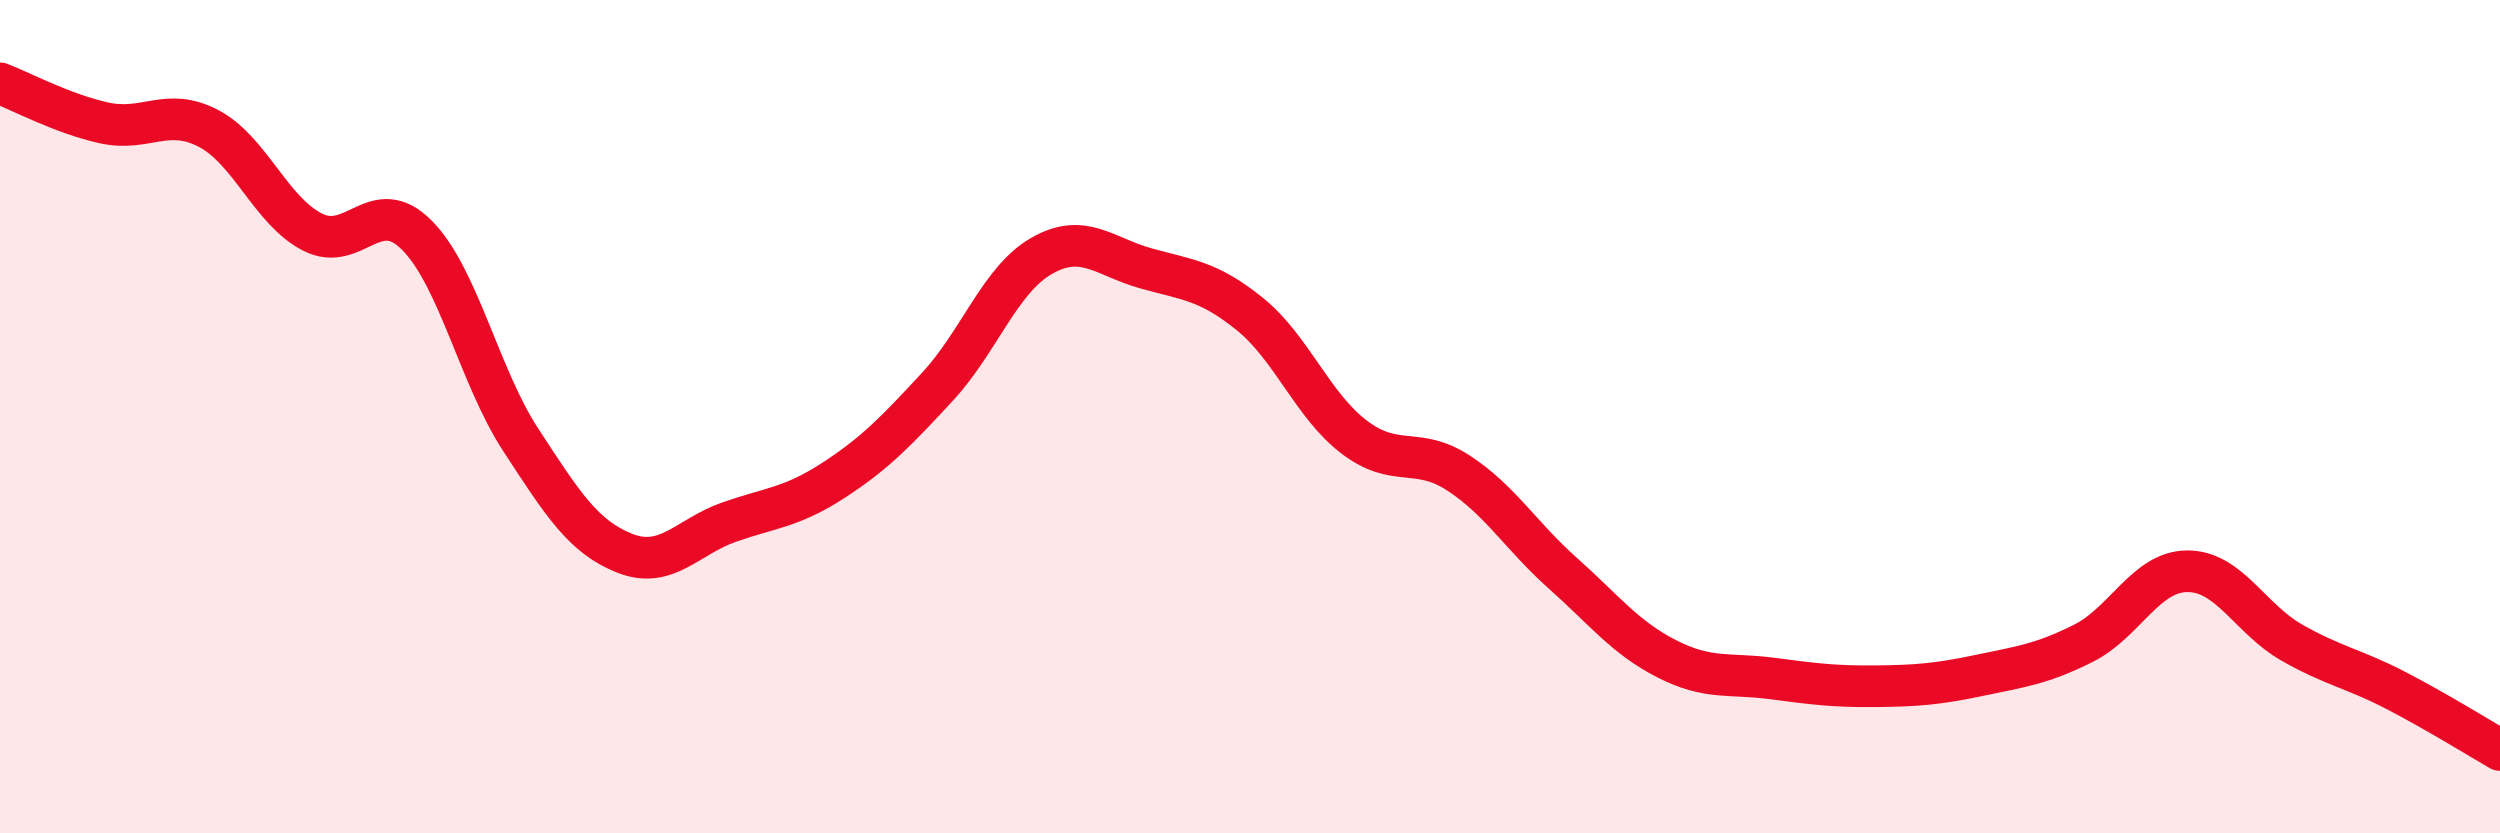
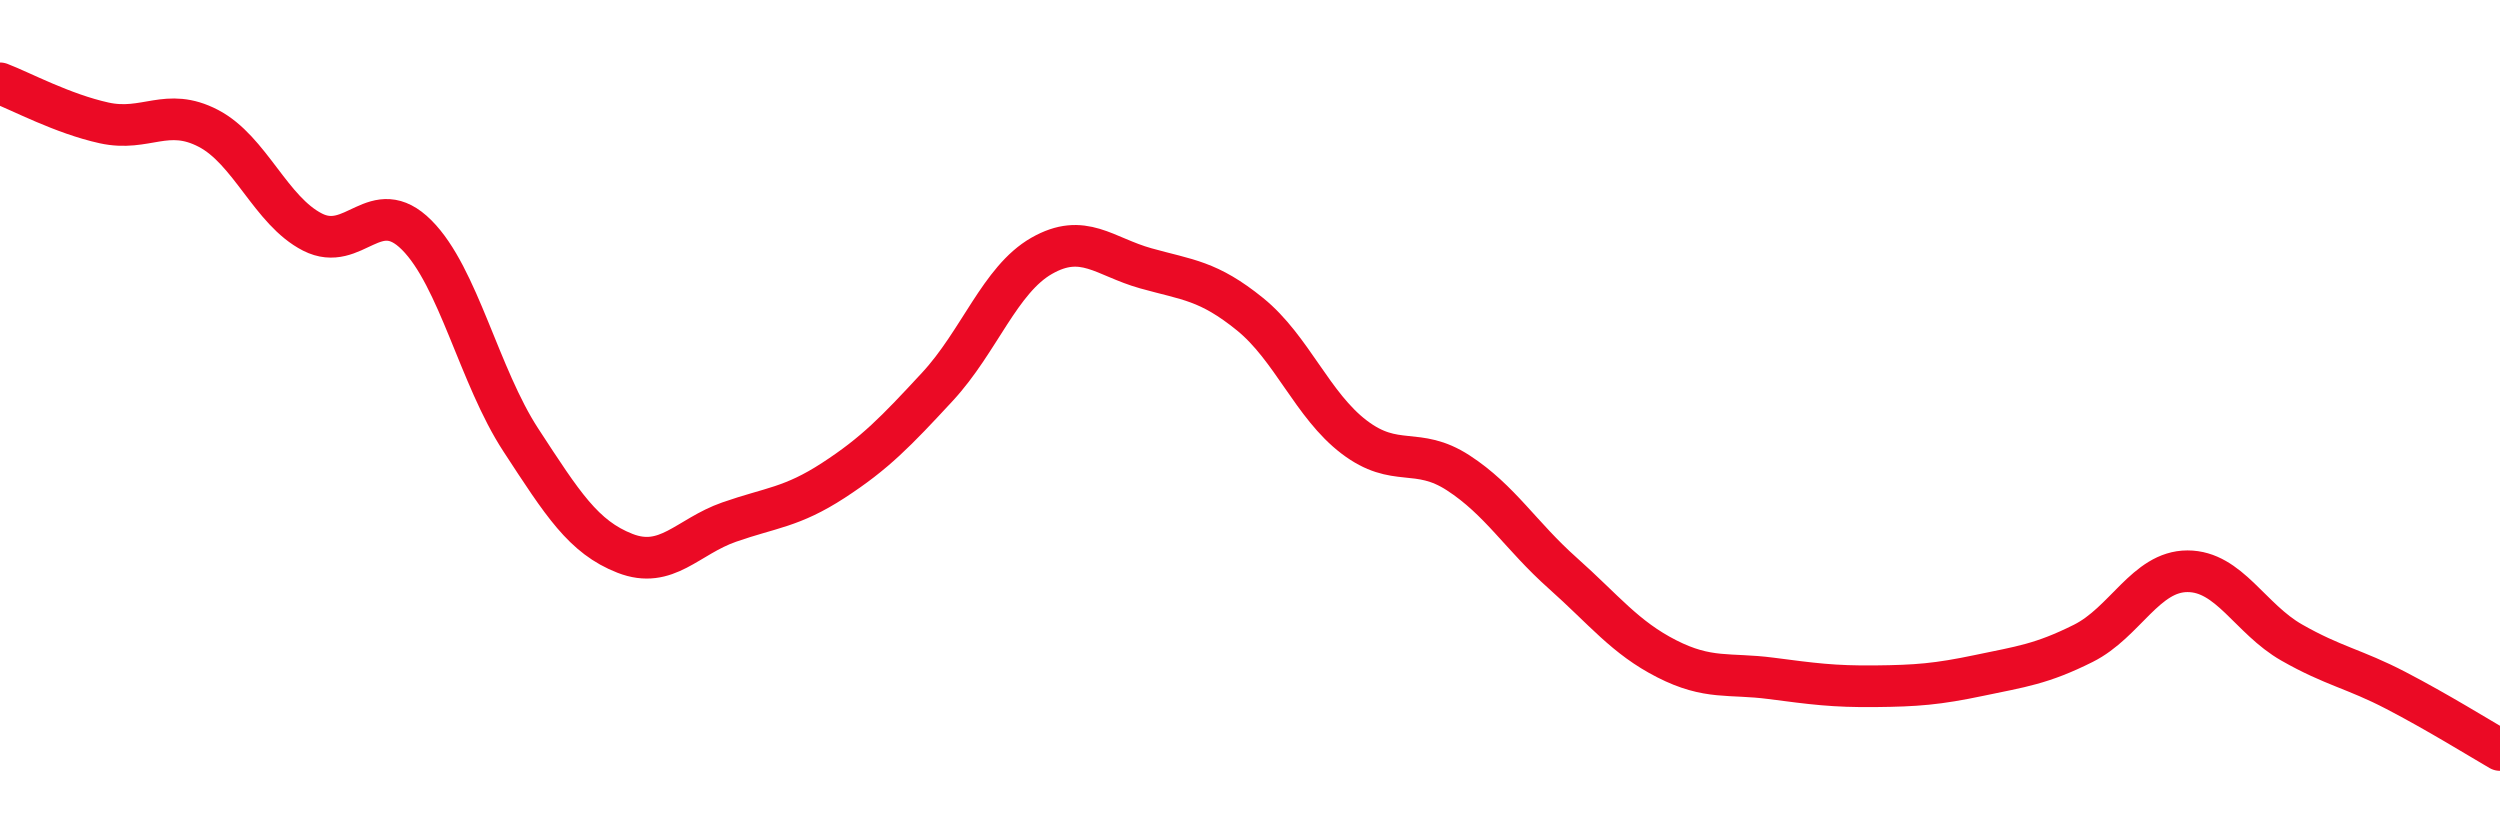
<svg xmlns="http://www.w3.org/2000/svg" width="60" height="20" viewBox="0 0 60 20">
-   <path d="M 0,2 C 0.5,2.19 1.5,2.73 2.5,2.95 C 3.5,3.17 4,2.56 5,3.08 C 6,3.6 6.5,5.06 7.5,5.57 C 8.5,6.08 9,4.64 10,5.64 C 11,6.64 11.5,9.03 12.5,10.56 C 13.5,12.09 14,12.89 15,13.28 C 16,13.67 16.5,12.88 17.5,12.53 C 18.5,12.18 19,12.18 20,11.53 C 21,10.88 21.5,10.36 22.5,9.28 C 23.5,8.2 24,6.71 25,6.14 C 26,5.57 26.5,6.16 27.5,6.44 C 28.5,6.72 29,6.73 30,7.54 C 31,8.35 31.5,9.73 32.5,10.49 C 33.5,11.25 34,10.7 35,11.35 C 36,12 36.5,12.86 37.5,13.75 C 38.5,14.64 39,15.3 40,15.81 C 41,16.32 41.5,16.15 42.5,16.28 C 43.5,16.41 44,16.48 45,16.47 C 46,16.46 46.5,16.42 47.5,16.21 C 48.5,16 49,15.94 50,15.44 C 51,14.94 51.5,13.71 52.5,13.71 C 53.5,13.71 54,14.85 55,15.42 C 56,15.99 56.5,16.05 57.5,16.57 C 58.5,17.09 59.5,17.71 60,18L60 20L0 20Z" fill="#EB0A25" opacity="0.1" stroke-linecap="round" stroke-linejoin="round" />
  <path d="M 0,2 C 0.5,2.19 1.5,2.73 2.5,2.95 C 3.5,3.17 4,2.56 5,3.08 C 6,3.6 6.5,5.06 7.5,5.57 C 8.5,6.08 9,4.64 10,5.64 C 11,6.64 11.5,9.03 12.5,10.56 C 13.5,12.09 14,12.89 15,13.28 C 16,13.67 16.5,12.88 17.5,12.53 C 18.5,12.18 19,12.18 20,11.53 C 21,10.88 21.5,10.36 22.5,9.28 C 23.5,8.2 24,6.71 25,6.14 C 26,5.57 26.5,6.16 27.5,6.44 C 28.5,6.72 29,6.73 30,7.54 C 31,8.35 31.5,9.73 32.5,10.49 C 33.5,11.25 34,10.7 35,11.35 C 36,12 36.5,12.86 37.5,13.75 C 38.5,14.64 39,15.3 40,15.81 C 41,16.32 41.5,16.15 42.5,16.28 C 43.5,16.41 44,16.48 45,16.47 C 46,16.46 46.5,16.42 47.5,16.21 C 48.5,16 49,15.94 50,15.44 C 51,14.94 51.5,13.71 52.5,13.71 C 53.5,13.71 54,14.85 55,15.42 C 56,15.99 56.5,16.05 57.5,16.57 C 58.5,17.09 59.5,17.71 60,18" stroke="#EB0A25" stroke-width="1" fill="none" stroke-linecap="round" stroke-linejoin="round" />
</svg>